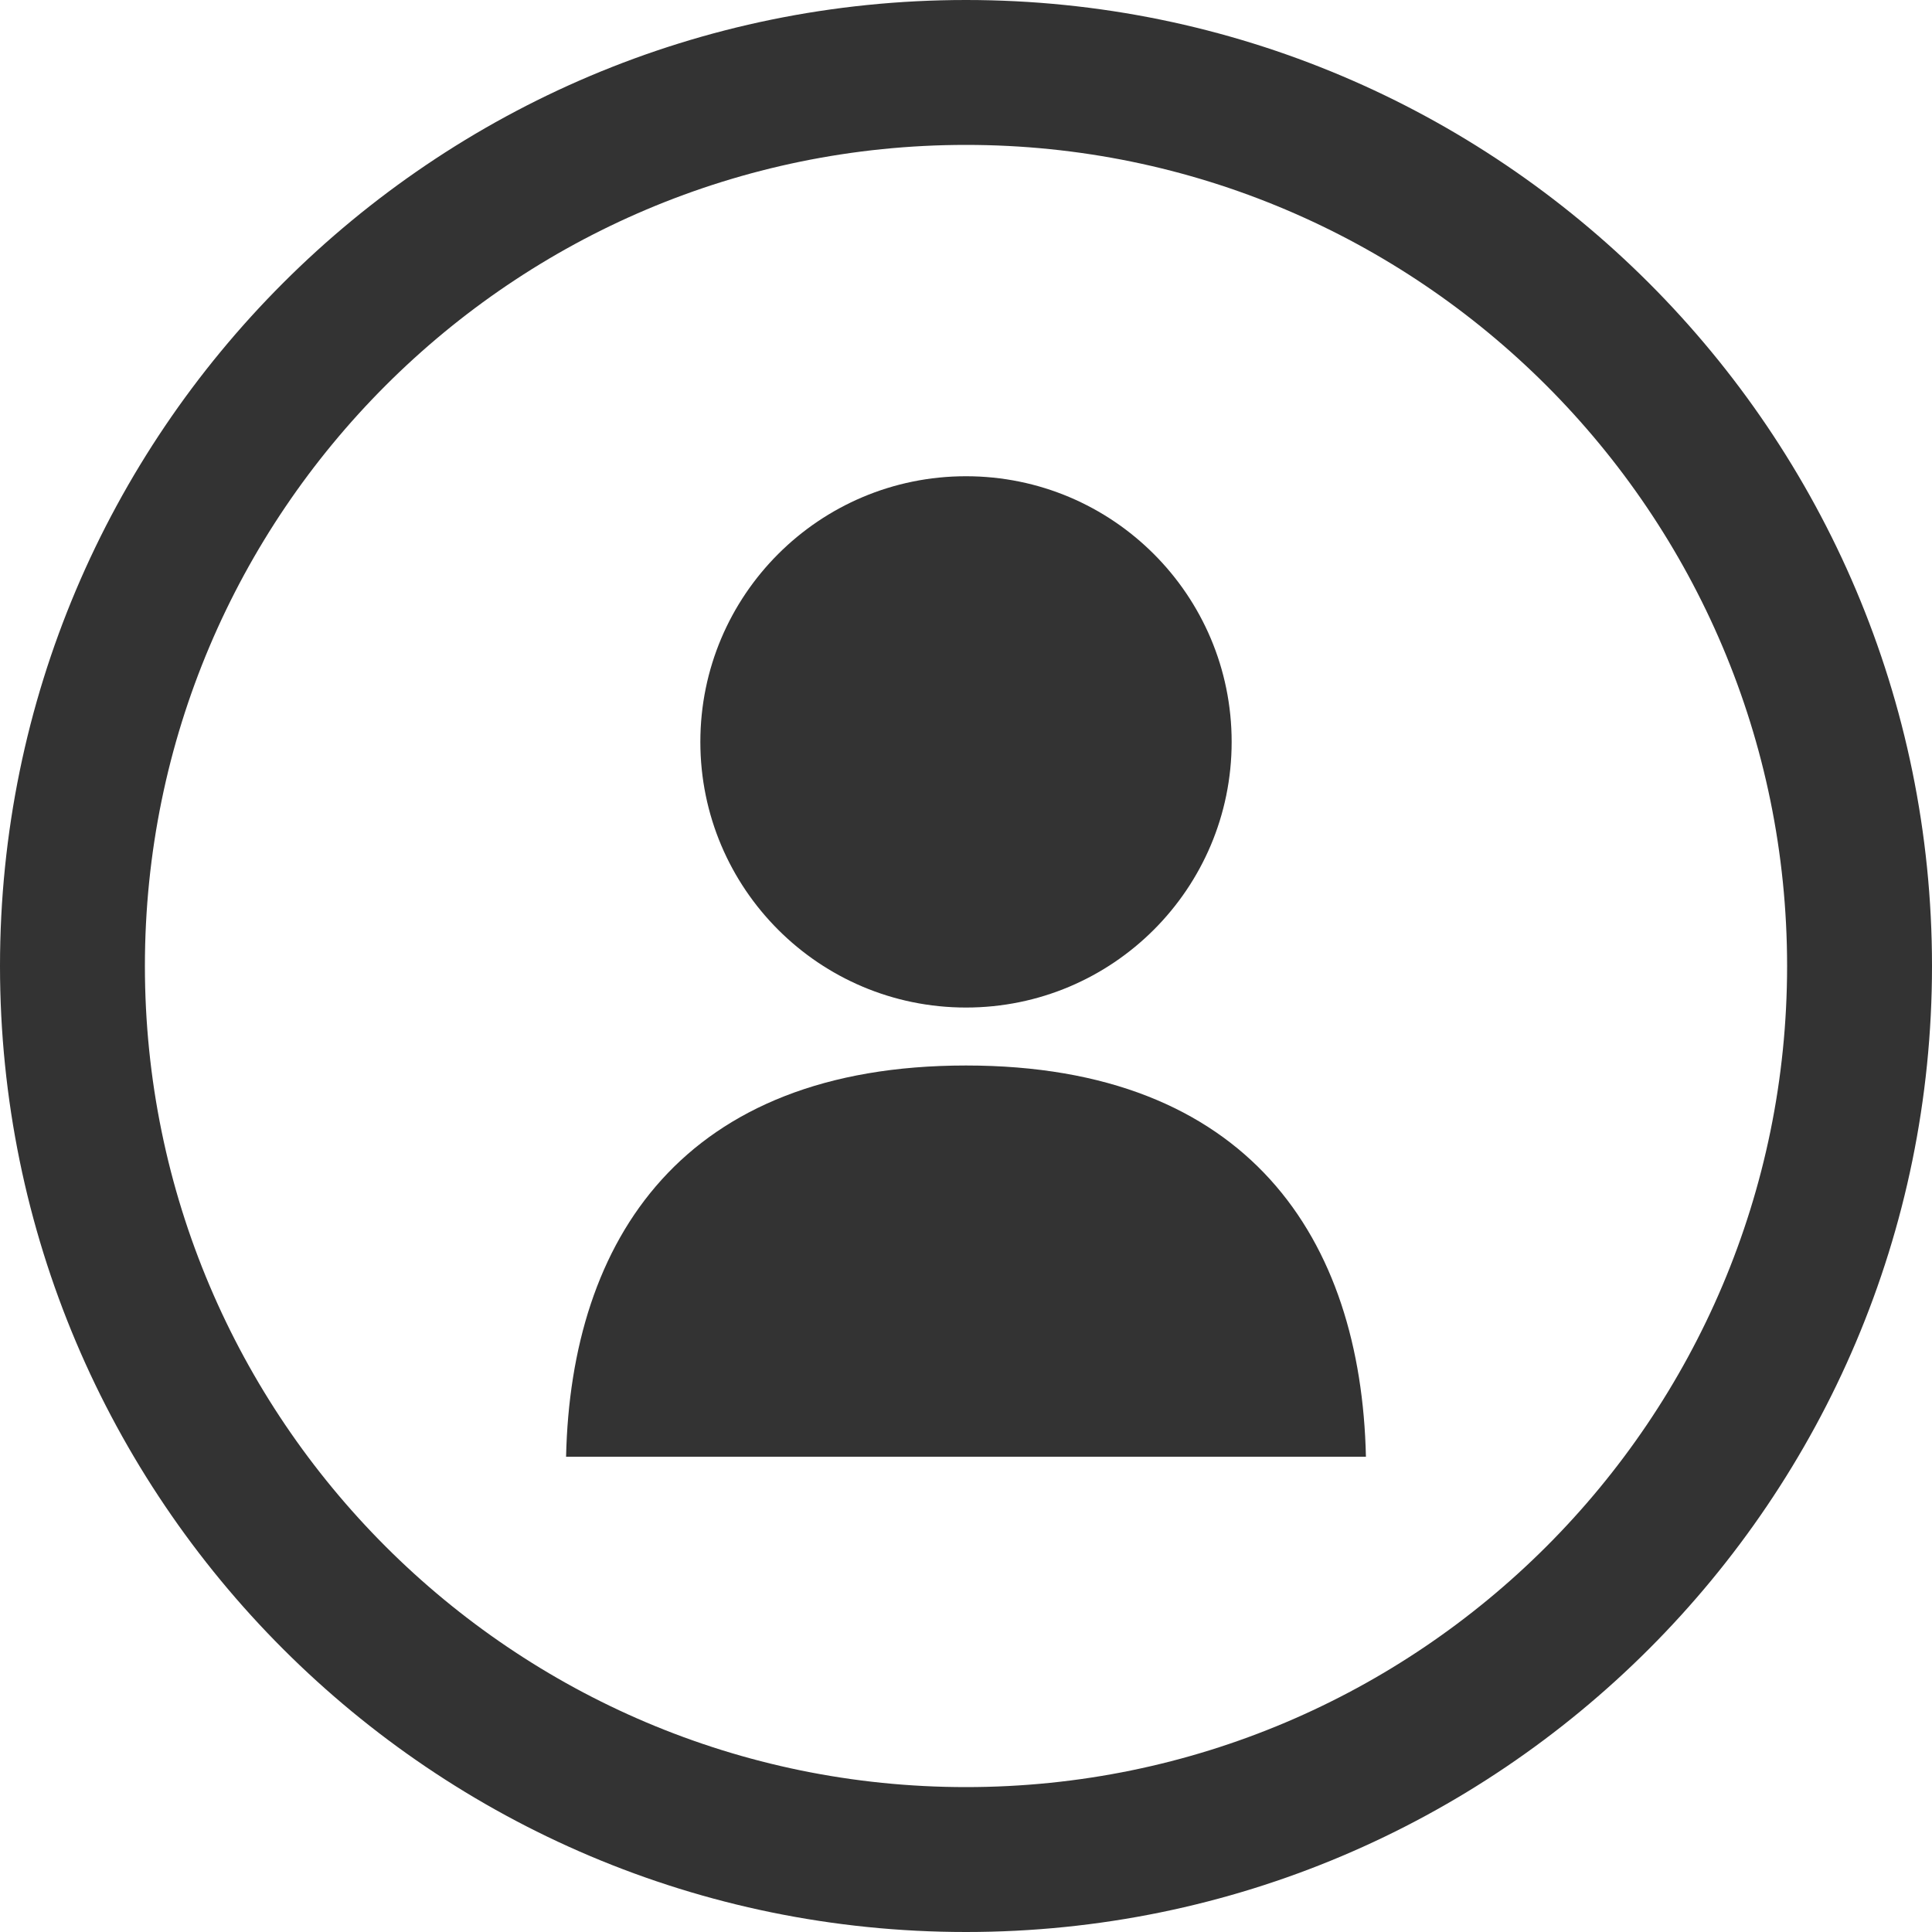
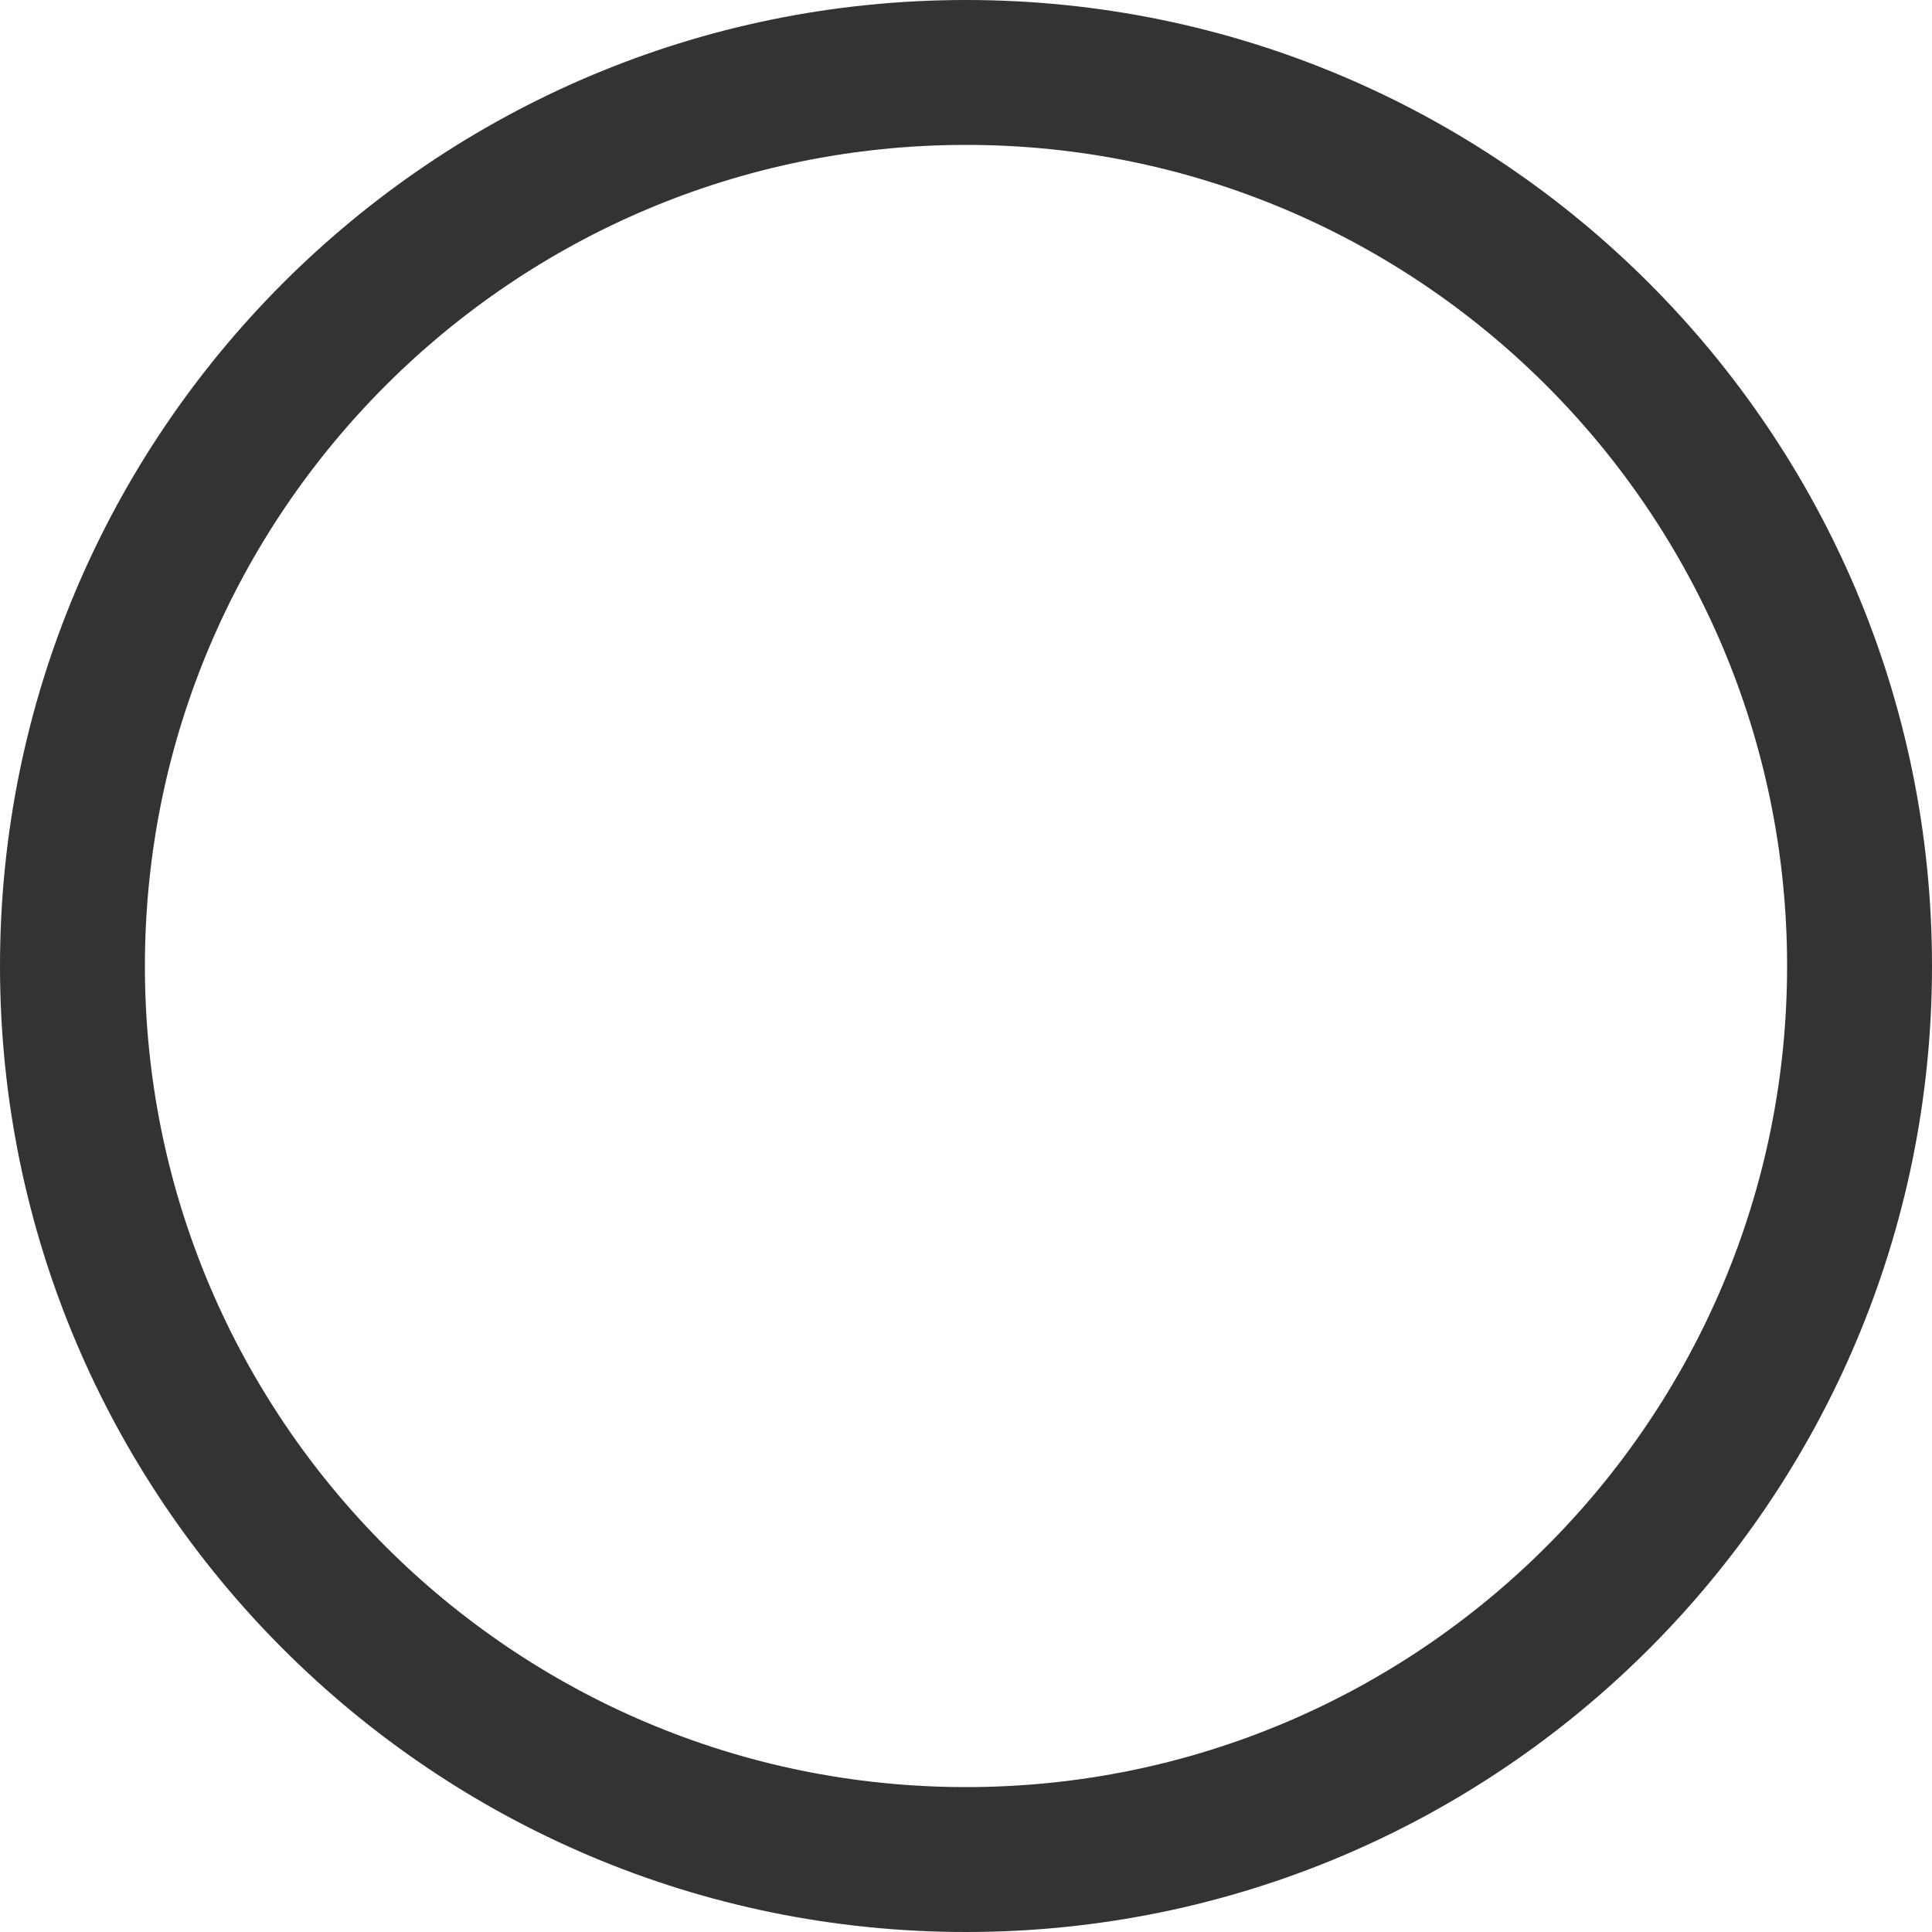
<svg xmlns="http://www.w3.org/2000/svg" id="_レイヤー_1" width="20" height="20" viewBox="0 0 20 20">
  <defs>
    <style>.cls-1{fill:#333;stroke-width:0px;}</style>
  </defs>
  <path class="cls-1" d="m10,1.5c4.69,0,8.5,3.81,8.5,8.5s-3.81,8.5-8.5,8.5S1.5,14.69,1.5,10,5.31,1.5,10,1.5m0-1.5C4.48,0,0,4.48,0,10s4.48,10,10,10,10-4.48,10-10S15.52,0,10,0h0Z" />
  <g id="_グループ_4">
-     <circle id="_楕円形_2" class="cls-1" cx="10" cy="7.68" r="2.75" />
-   </g>
+     </g>
  <g id="_グループ_5">
-     <path id="_パス_2" class="cls-1" d="m14.14,15.08c-.05-2.25-1.21-4.05-4.14-4.05s-4.09,1.8-4.14,4.05h8.28Z" />
-   </g>
+     </g>
</svg>